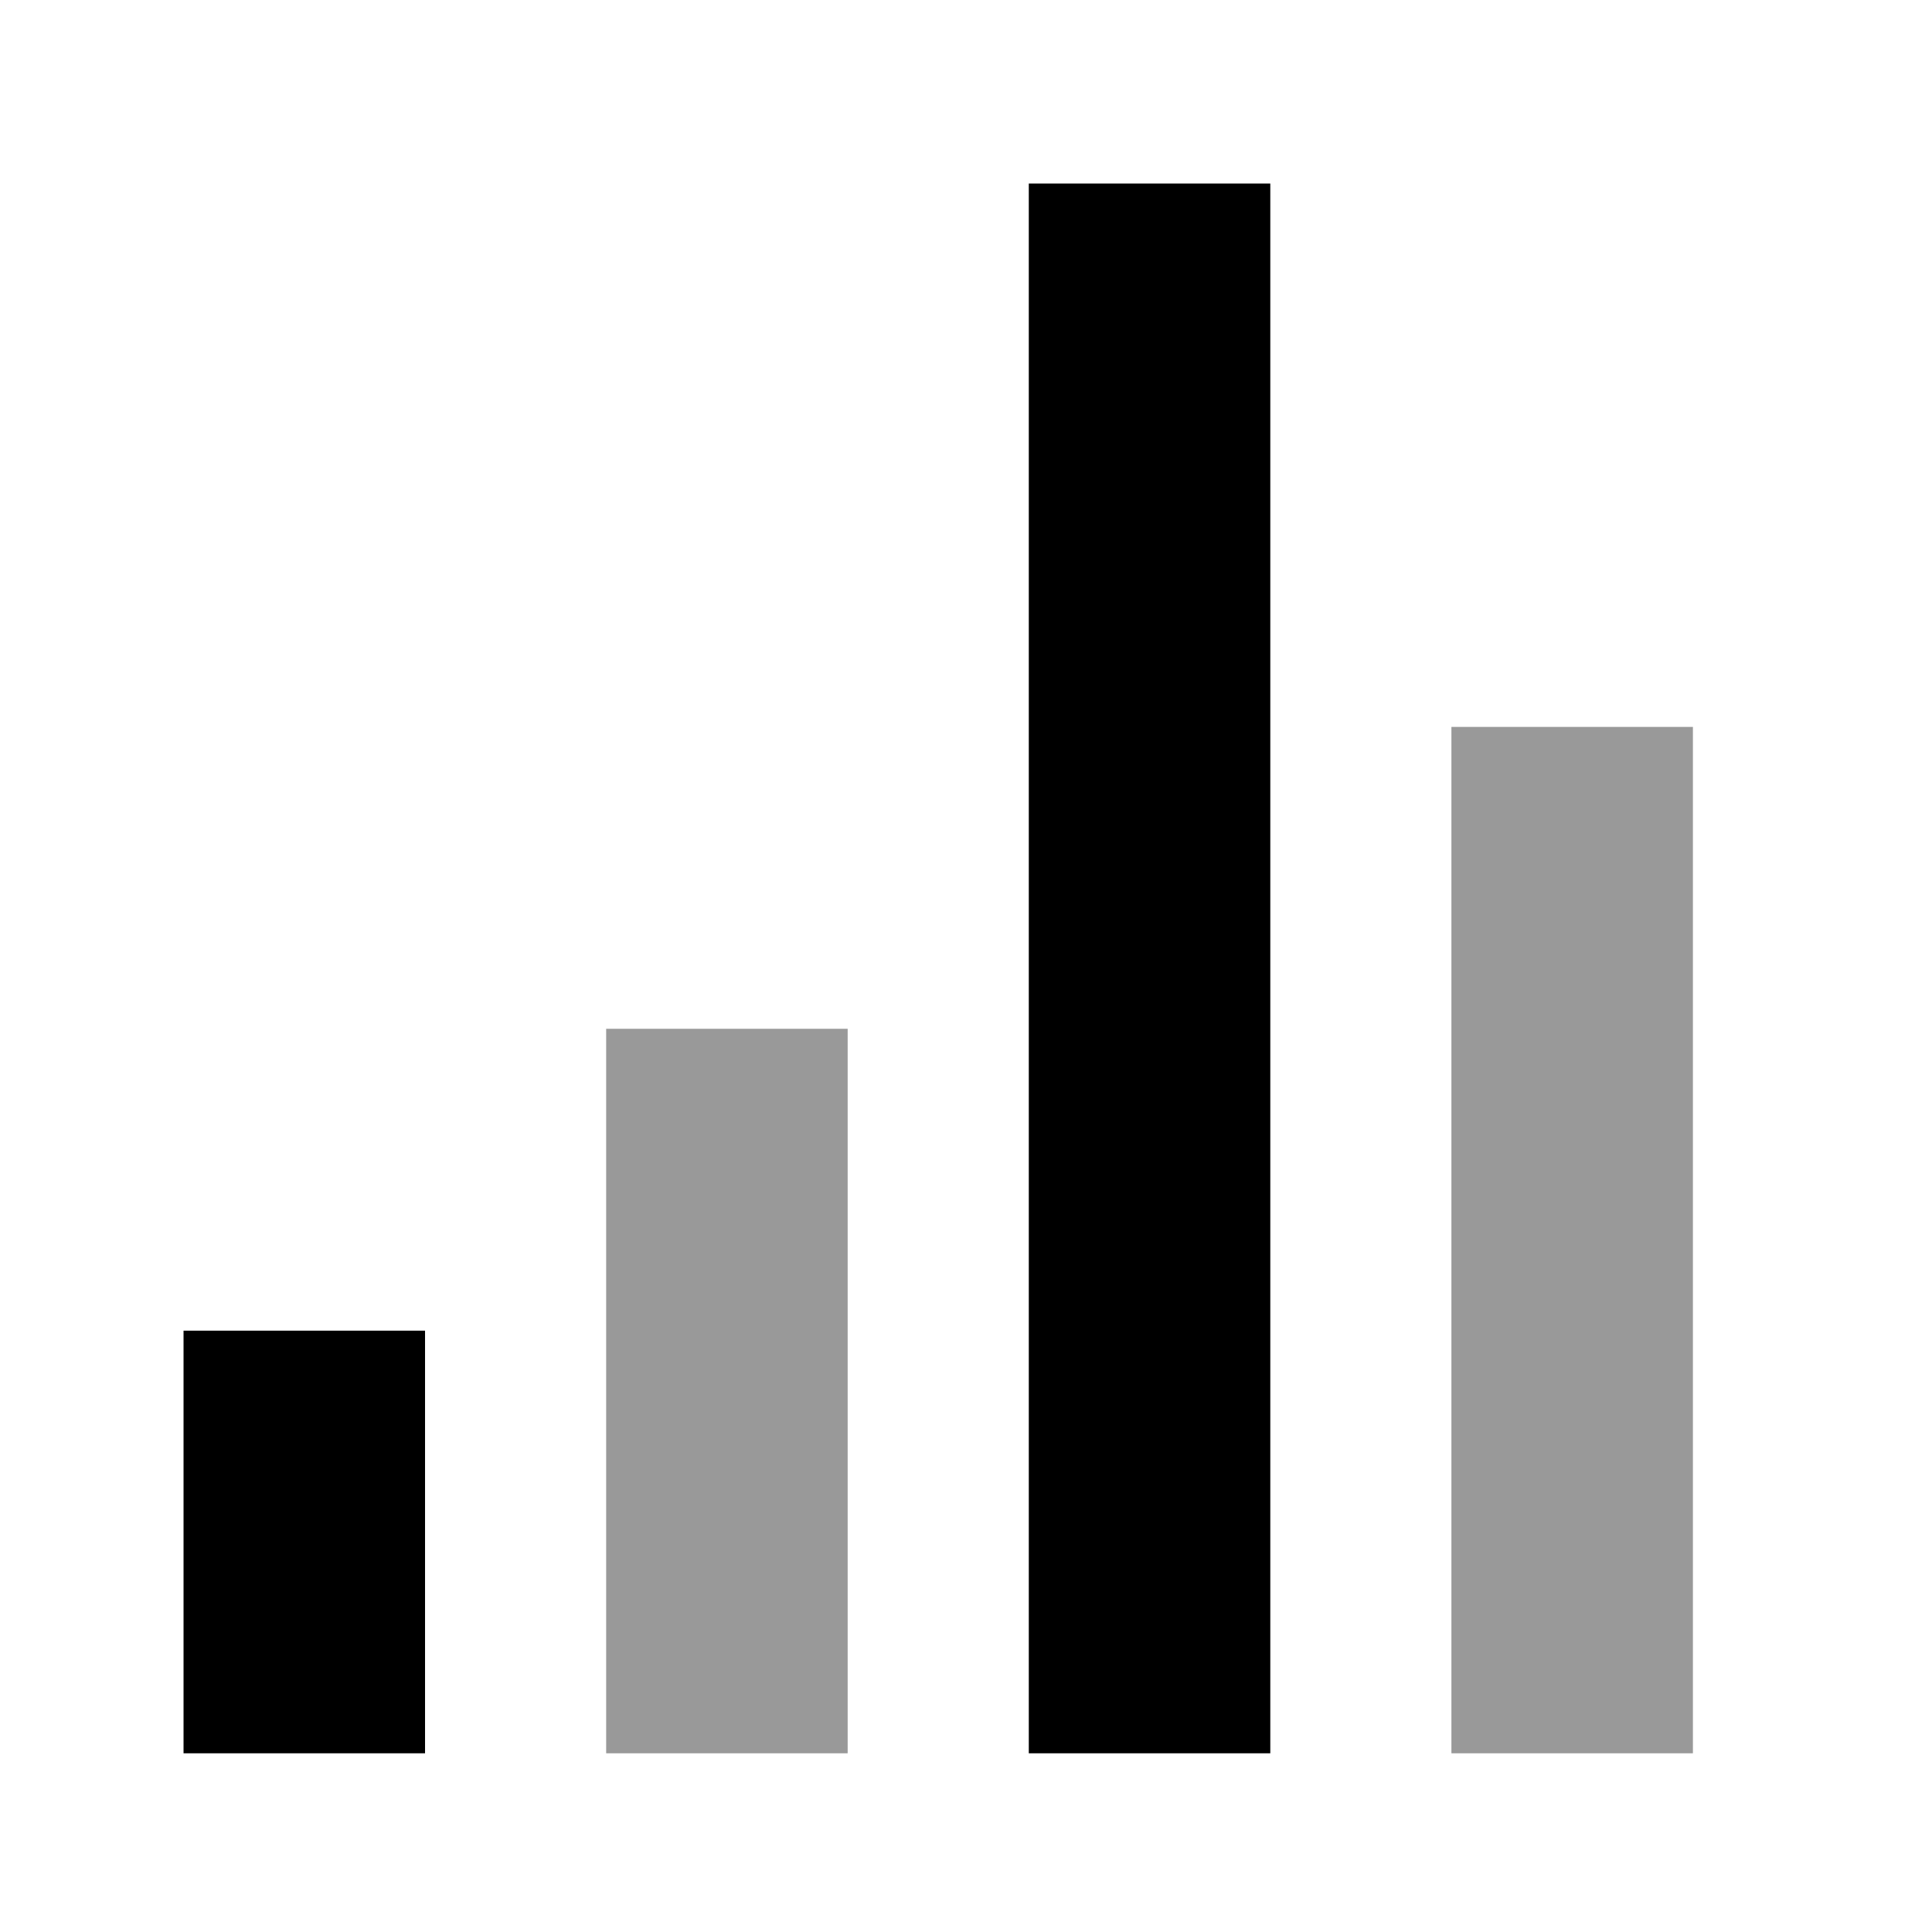
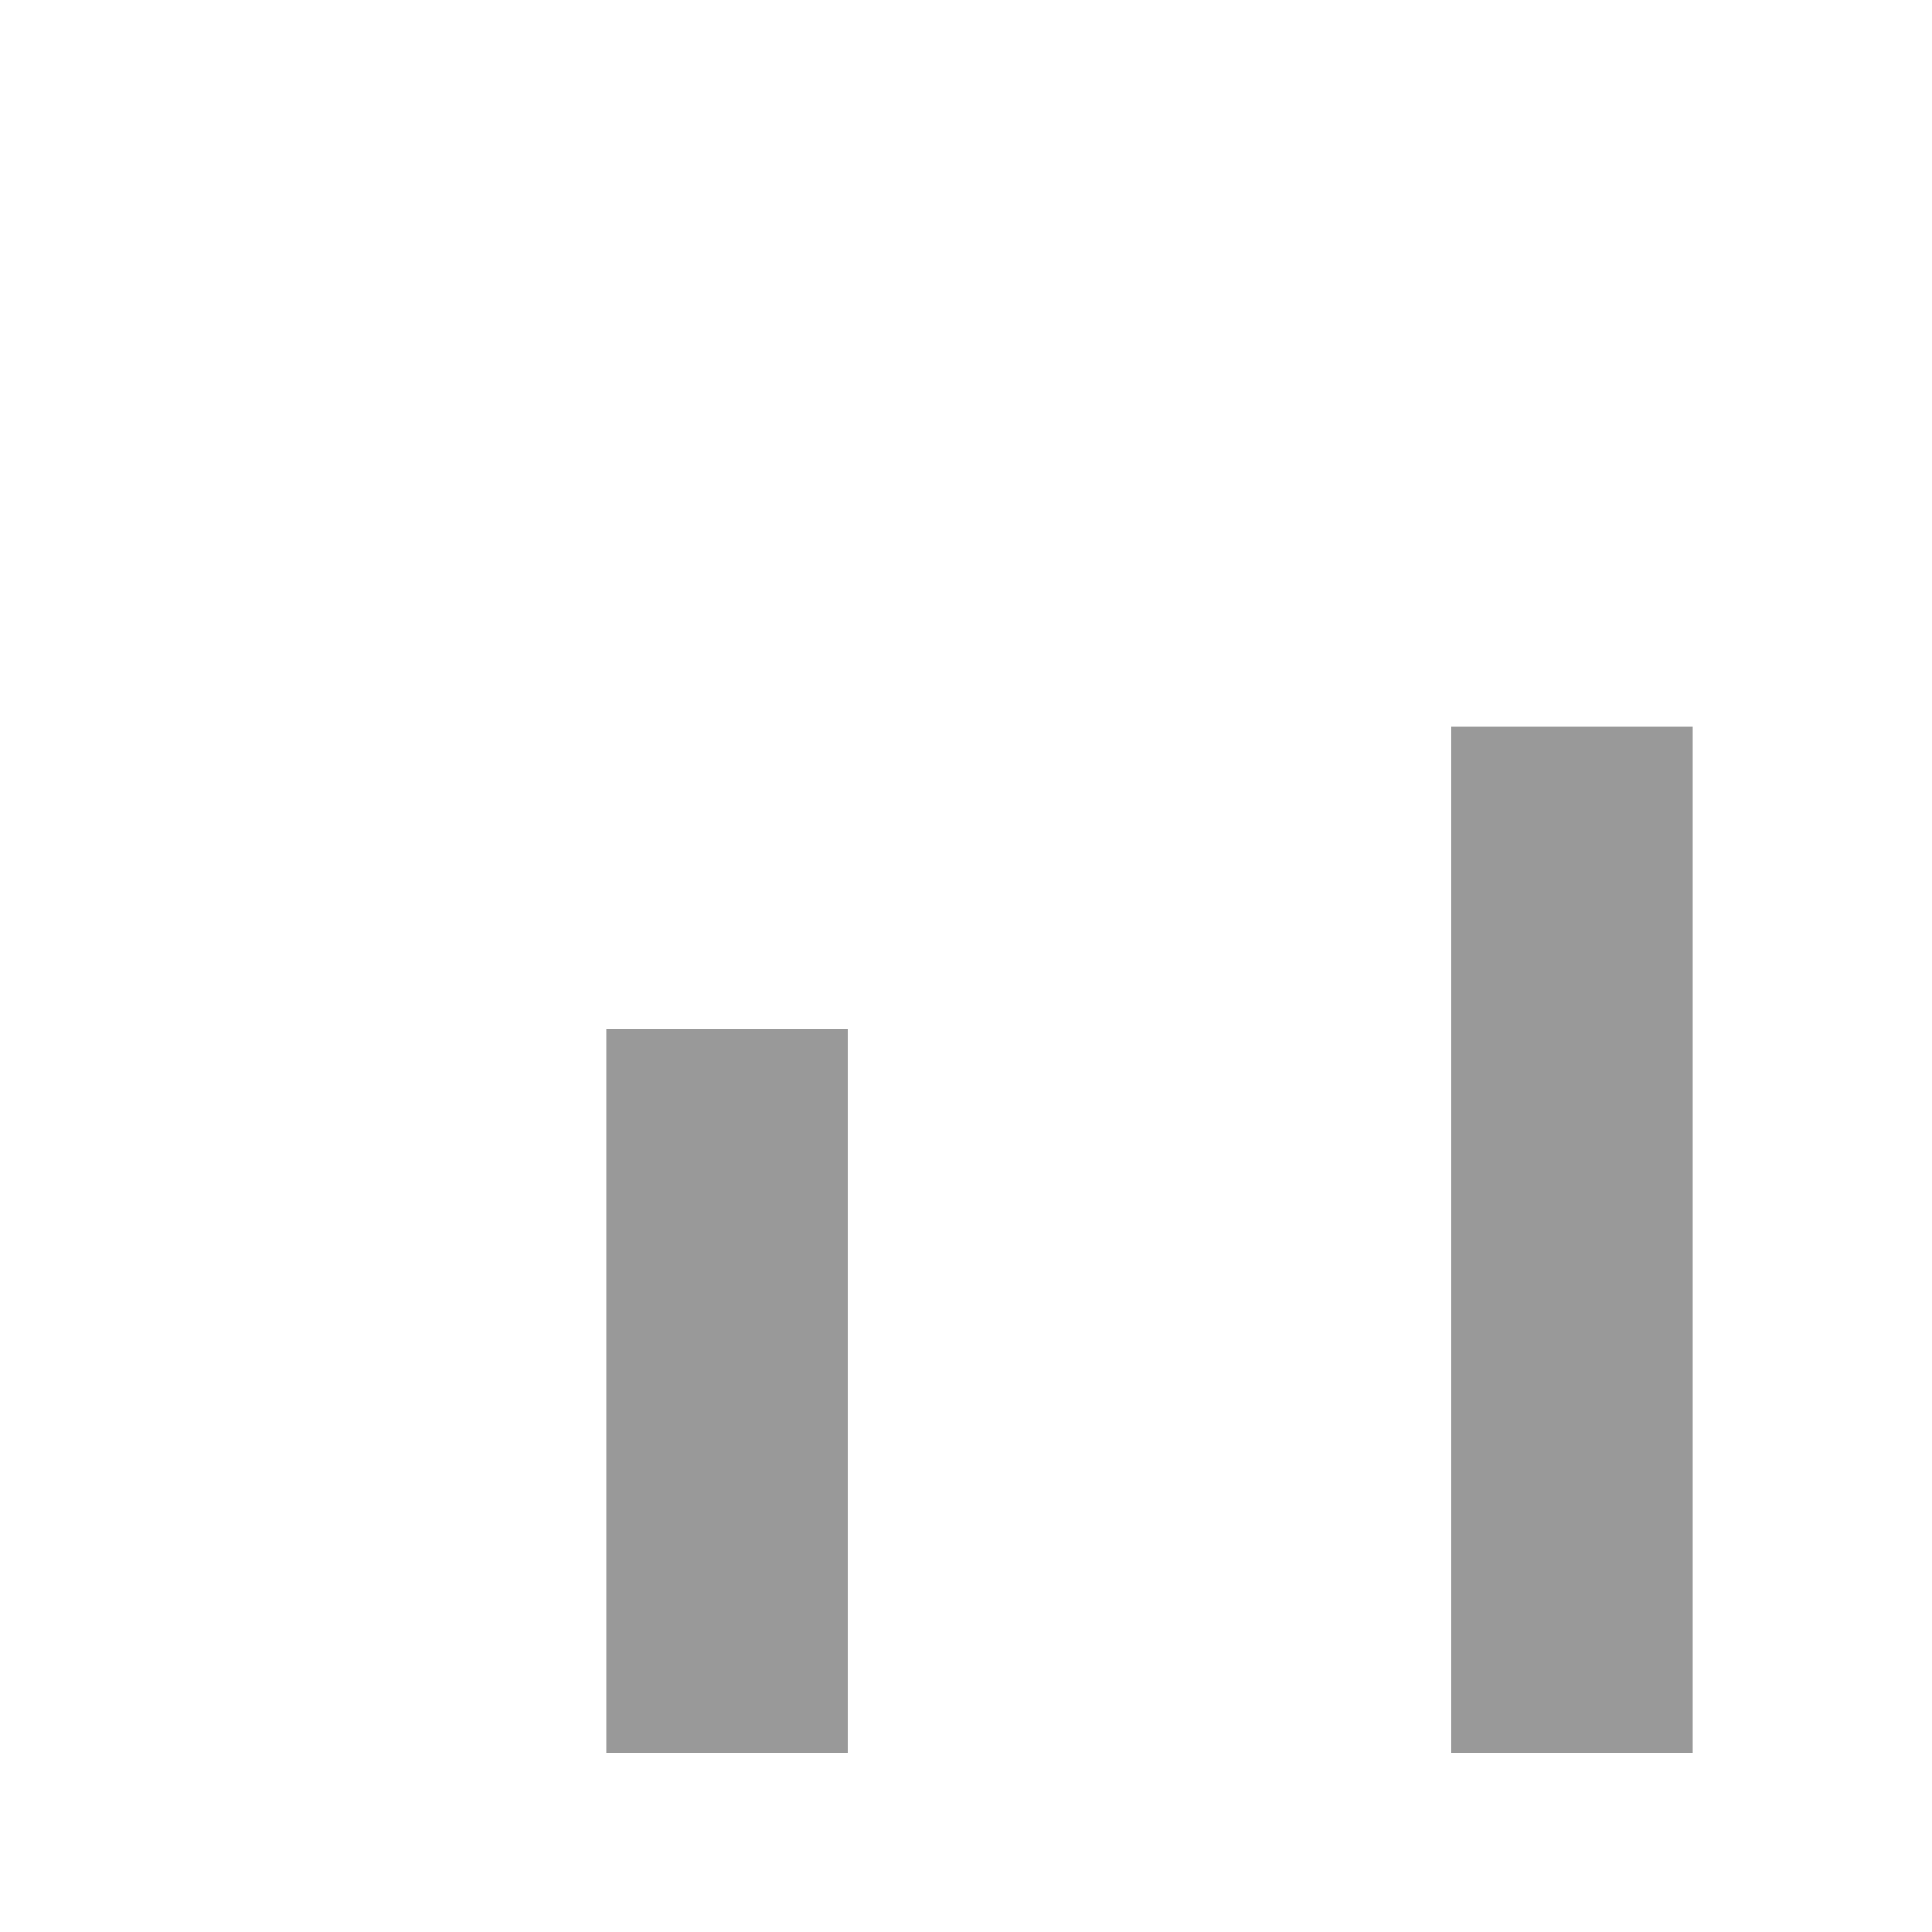
<svg xmlns="http://www.w3.org/2000/svg" viewBox="0 0 32 32">
-   <path d="M3.04 22.04H7.04V29.04H3.04z" />
-   <path d="M17.04 3.04H21.04V29.04H17.04z" />
  <path style="opacity:.4;isolation:isolate" d="M10.04 17.04H14.04V29.04H10.04z" />
  <path style="opacity:.4;isolation:isolate" d="M24.04 12.04H28.04V29.04H24.04z" />
</svg>